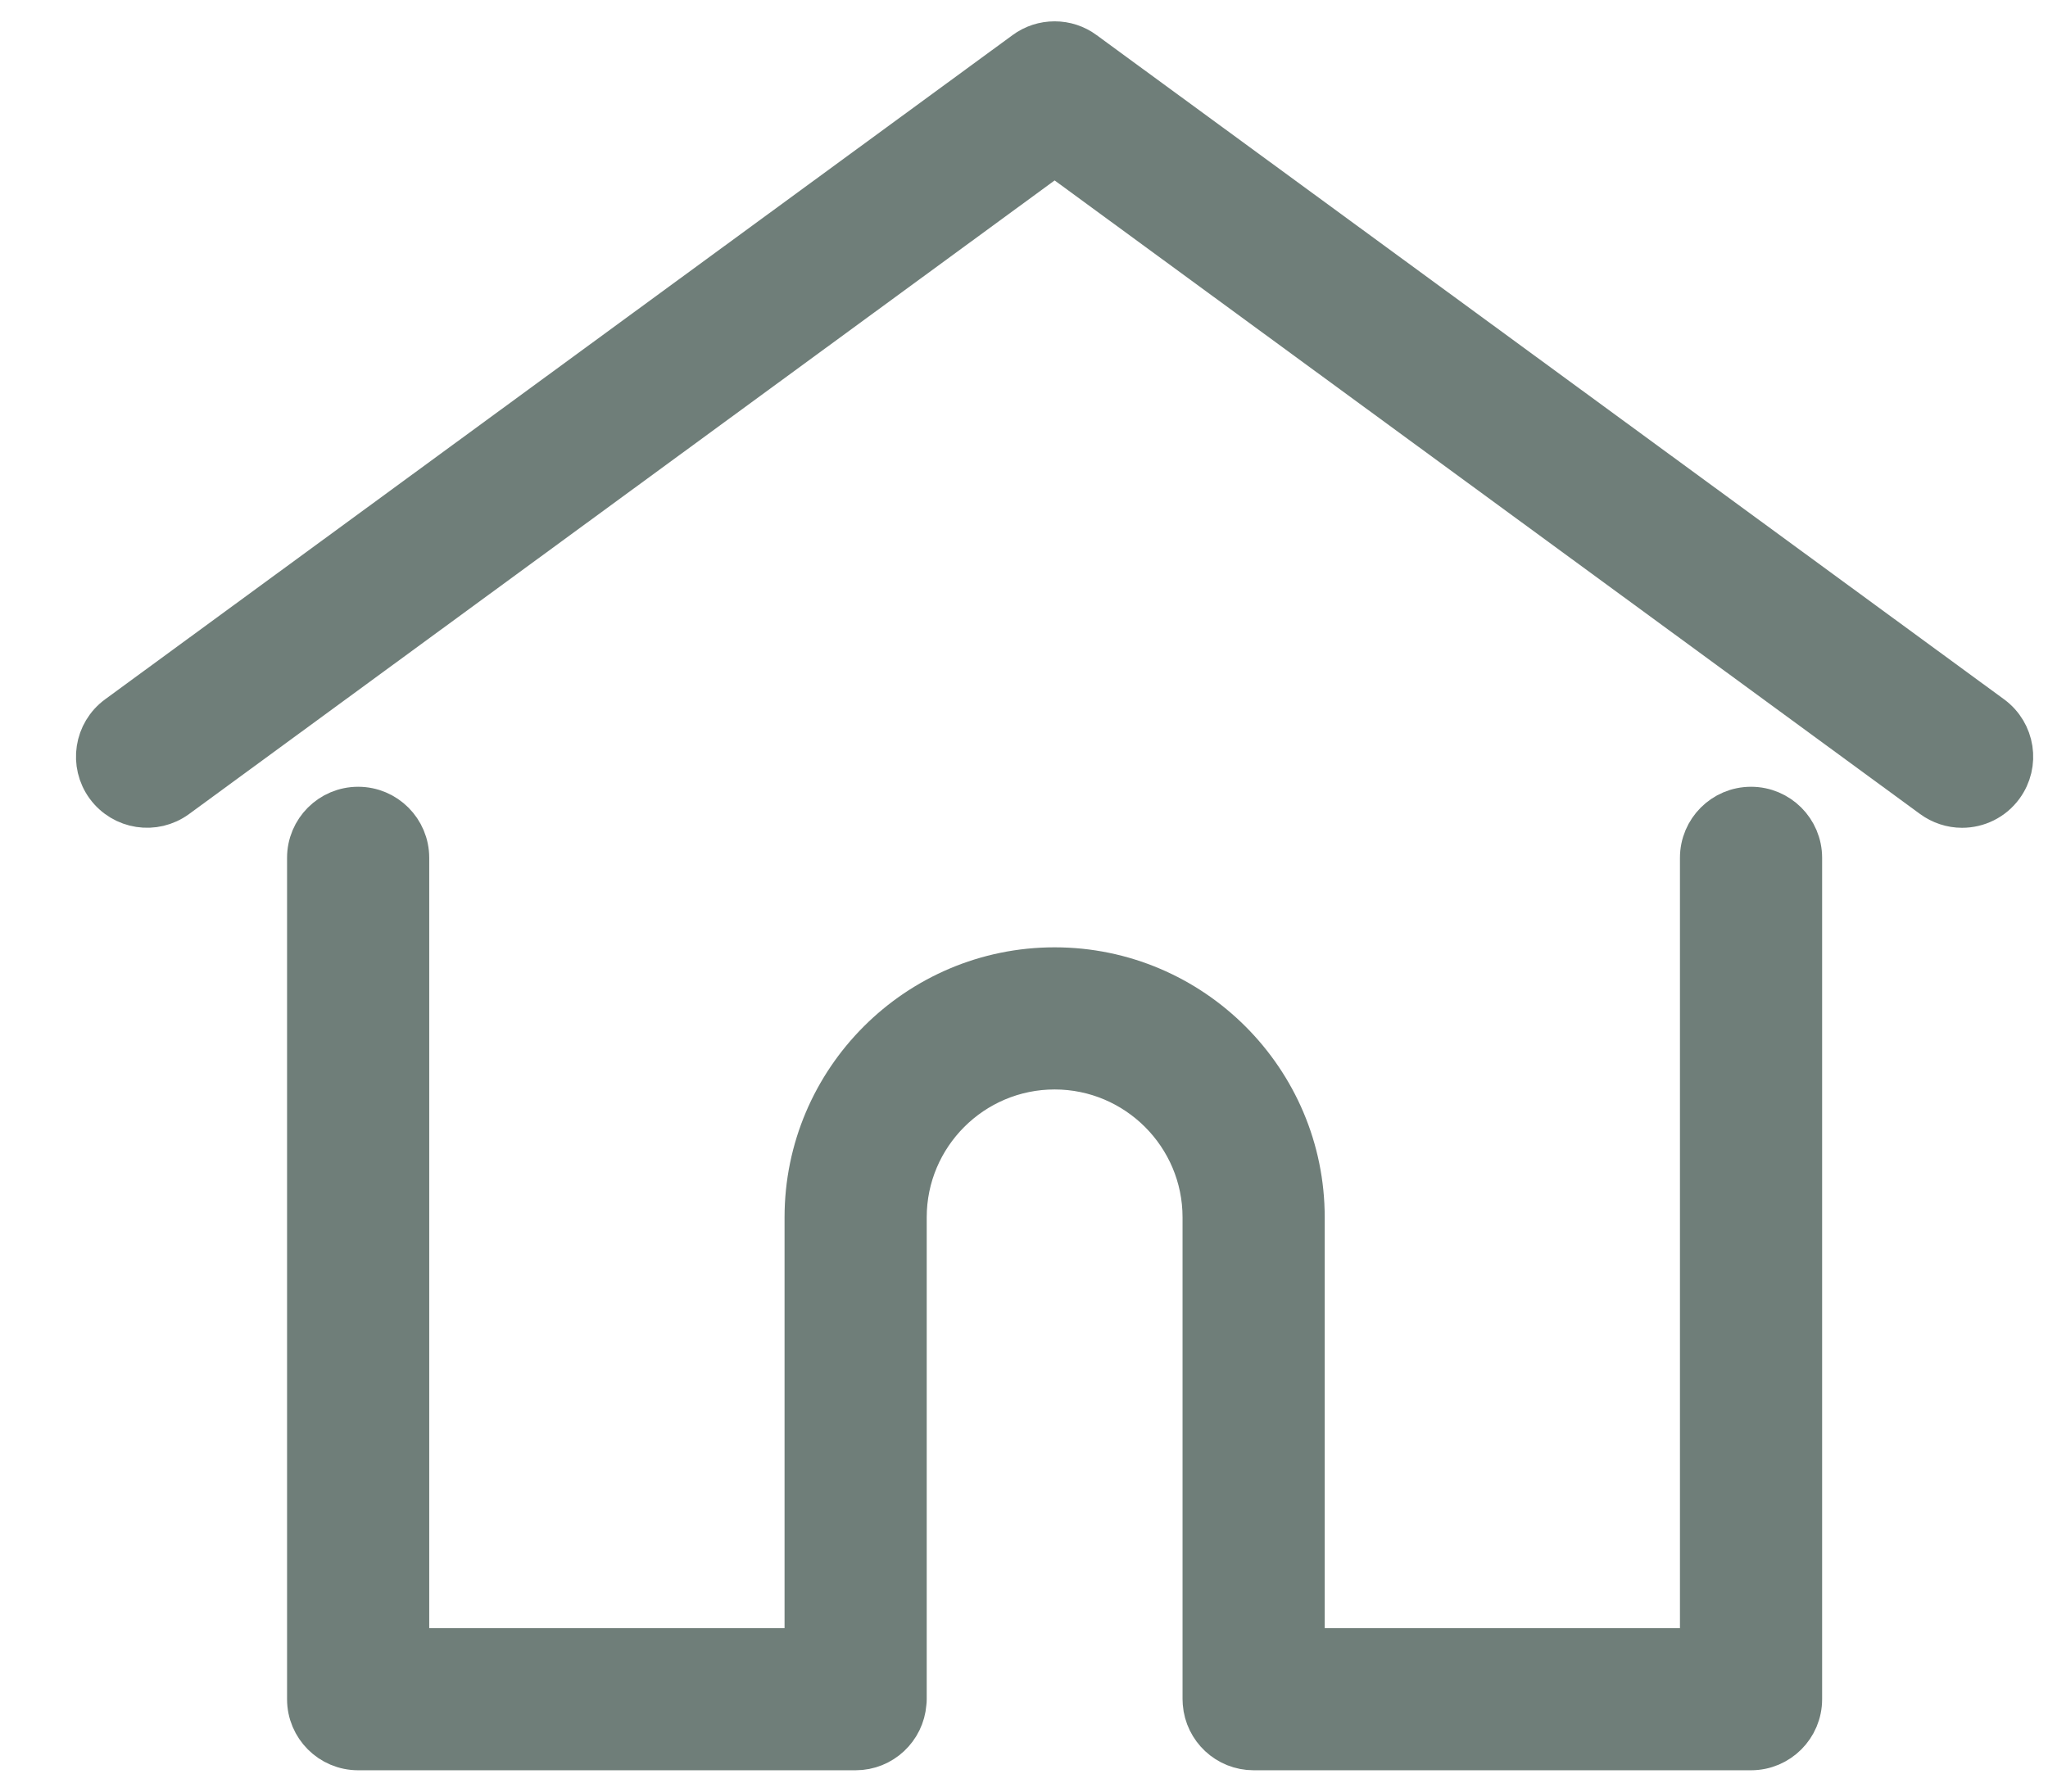
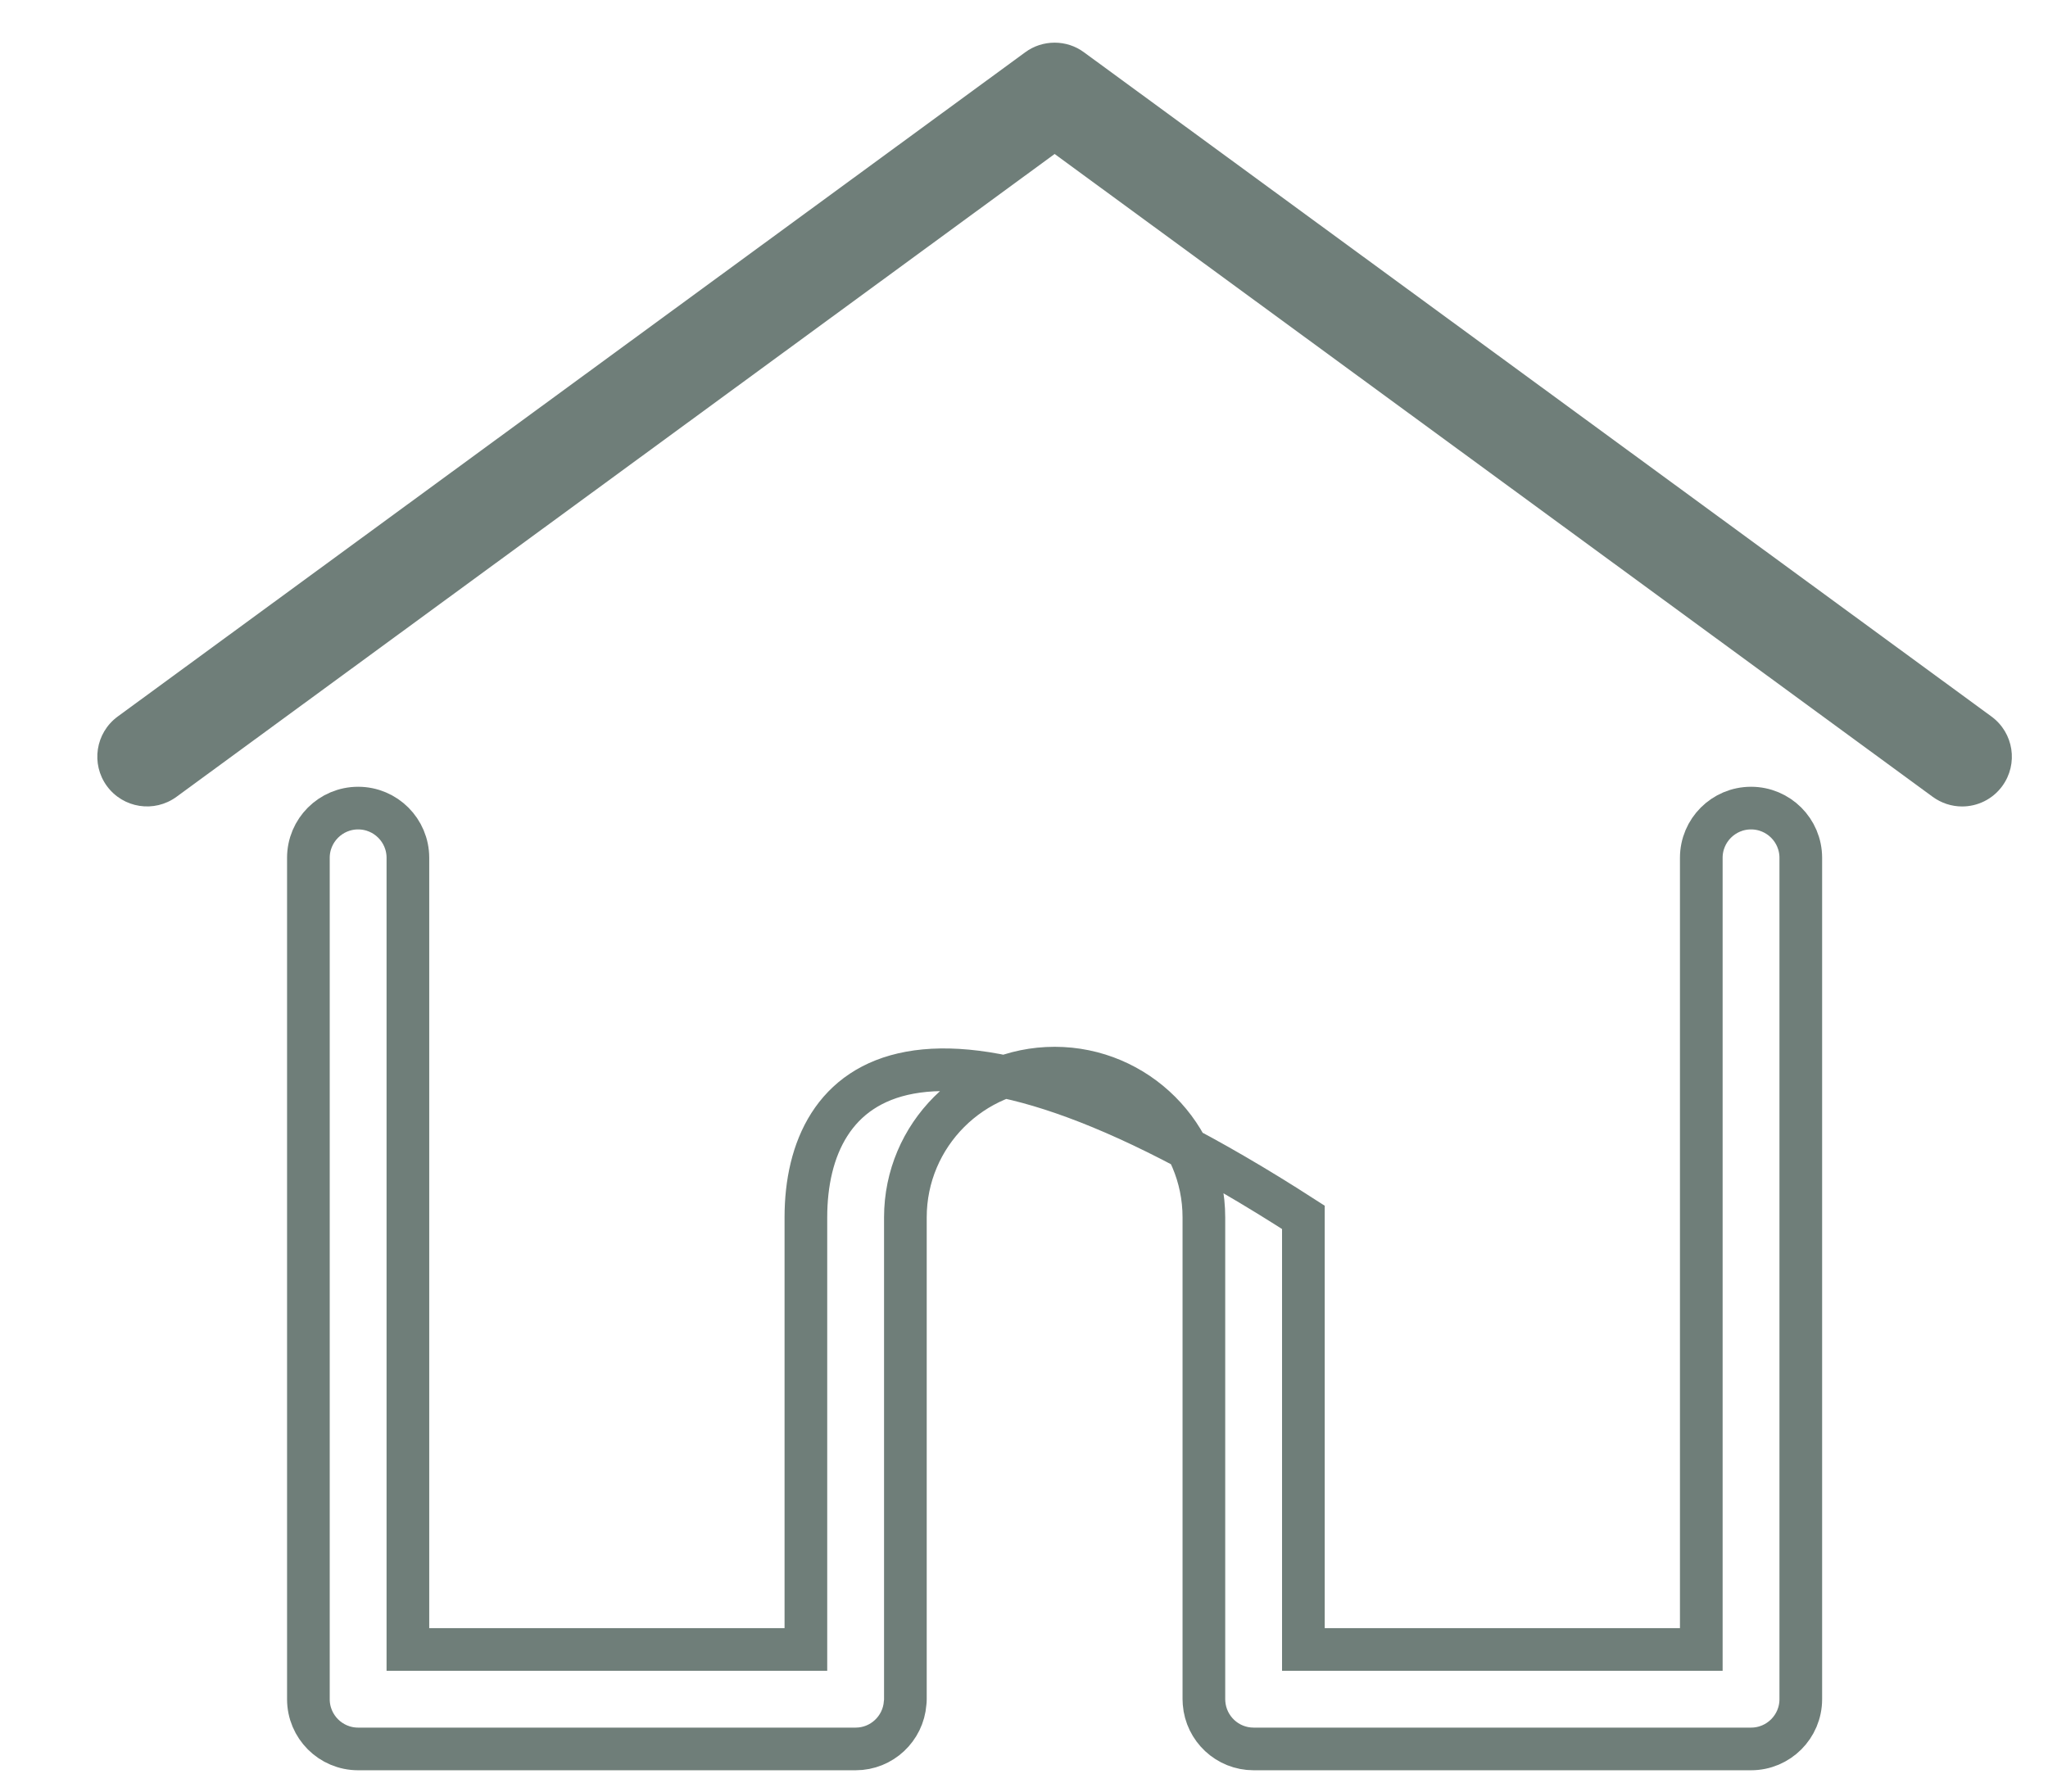
<svg xmlns="http://www.w3.org/2000/svg" width="24" height="21" viewBox="0 0 24 21" fill="none">
  <path d="M23.338 8.399L12.703 0.613C12.603 0.539 12.483 0.5 12.359 0.5C12.235 0.5 12.114 0.539 12.014 0.613L1.379 8.399C1.119 8.59 1.063 8.954 1.253 9.214C1.444 9.474 1.808 9.53 2.068 9.34L12.359 1.805L22.649 9.34C22.749 9.413 22.87 9.453 22.993 9.453C23.173 9.453 23.35 9.37 23.464 9.214C23.654 8.954 23.598 8.59 23.338 8.399Z" fill="#6F7E79" />
-   <path d="M20.52 9.472C20.198 9.472 19.937 9.733 19.937 10.055V19.334H15.274V14.269C15.274 12.662 13.966 11.354 12.359 11.354C10.752 11.354 9.444 12.662 9.444 14.269V19.334H4.78V10.055C4.78 9.733 4.519 9.472 4.197 9.472C3.875 9.472 3.614 9.733 3.614 10.055V19.917C3.614 20.239 3.875 20.5 4.197 20.5H10.027C10.333 20.5 10.584 20.263 10.607 19.962C10.609 19.949 10.61 19.934 10.61 19.917V14.269C10.61 13.305 11.394 12.52 12.359 12.52C13.323 12.52 14.108 13.305 14.108 14.269V19.917C14.108 19.934 14.109 19.948 14.11 19.962C14.133 20.263 14.384 20.5 14.691 20.5H20.52C20.842 20.5 21.103 20.239 21.103 19.917V10.055C21.103 9.733 20.842 9.472 20.52 9.472Z" fill="#6F7E79" />
-   <path d="M23.338 8.399L12.703 0.613C12.603 0.539 12.483 0.5 12.359 0.5C12.235 0.5 12.114 0.539 12.014 0.613L1.379 8.399C1.119 8.59 1.063 8.954 1.253 9.214C1.444 9.474 1.808 9.53 2.068 9.34L12.359 1.805L22.649 9.34C22.749 9.413 22.87 9.453 22.993 9.453C23.173 9.453 23.35 9.37 23.464 9.214C23.654 8.954 23.598 8.59 23.338 8.399Z" stroke="#6F7E79" stroke-width="0.5" />
-   <path d="M20.52 9.472C20.198 9.472 19.937 9.733 19.937 10.055V19.334H15.274V14.269C15.274 12.662 13.966 11.354 12.359 11.354C10.752 11.354 9.444 12.662 9.444 14.269V19.334H4.78V10.055C4.78 9.733 4.519 9.472 4.197 9.472C3.875 9.472 3.614 9.733 3.614 10.055V19.917C3.614 20.239 3.875 20.5 4.197 20.5H10.027C10.333 20.5 10.584 20.263 10.607 19.962C10.609 19.949 10.61 19.934 10.61 19.917V14.269C10.61 13.305 11.394 12.52 12.359 12.52C13.323 12.52 14.108 13.305 14.108 14.269V19.917C14.108 19.934 14.109 19.948 14.11 19.962C14.133 20.263 14.384 20.5 14.691 20.5H20.52C20.842 20.5 21.103 20.239 21.103 19.917V10.055C21.103 9.733 20.842 9.472 20.52 9.472Z" stroke="#6F7E79" stroke-width="0.5" />
+   <path d="M20.52 9.472C20.198 9.472 19.937 9.733 19.937 10.055V19.334H15.274V14.269C10.752 11.354 9.444 12.662 9.444 14.269V19.334H4.78V10.055C4.78 9.733 4.519 9.472 4.197 9.472C3.875 9.472 3.614 9.733 3.614 10.055V19.917C3.614 20.239 3.875 20.5 4.197 20.5H10.027C10.333 20.5 10.584 20.263 10.607 19.962C10.609 19.949 10.61 19.934 10.61 19.917V14.269C10.61 13.305 11.394 12.52 12.359 12.52C13.323 12.52 14.108 13.305 14.108 14.269V19.917C14.108 19.934 14.109 19.948 14.11 19.962C14.133 20.263 14.384 20.5 14.691 20.5H20.52C20.842 20.5 21.103 20.239 21.103 19.917V10.055C21.103 9.733 20.842 9.472 20.52 9.472Z" stroke="#6F7E79" stroke-width="0.5" />
</svg>